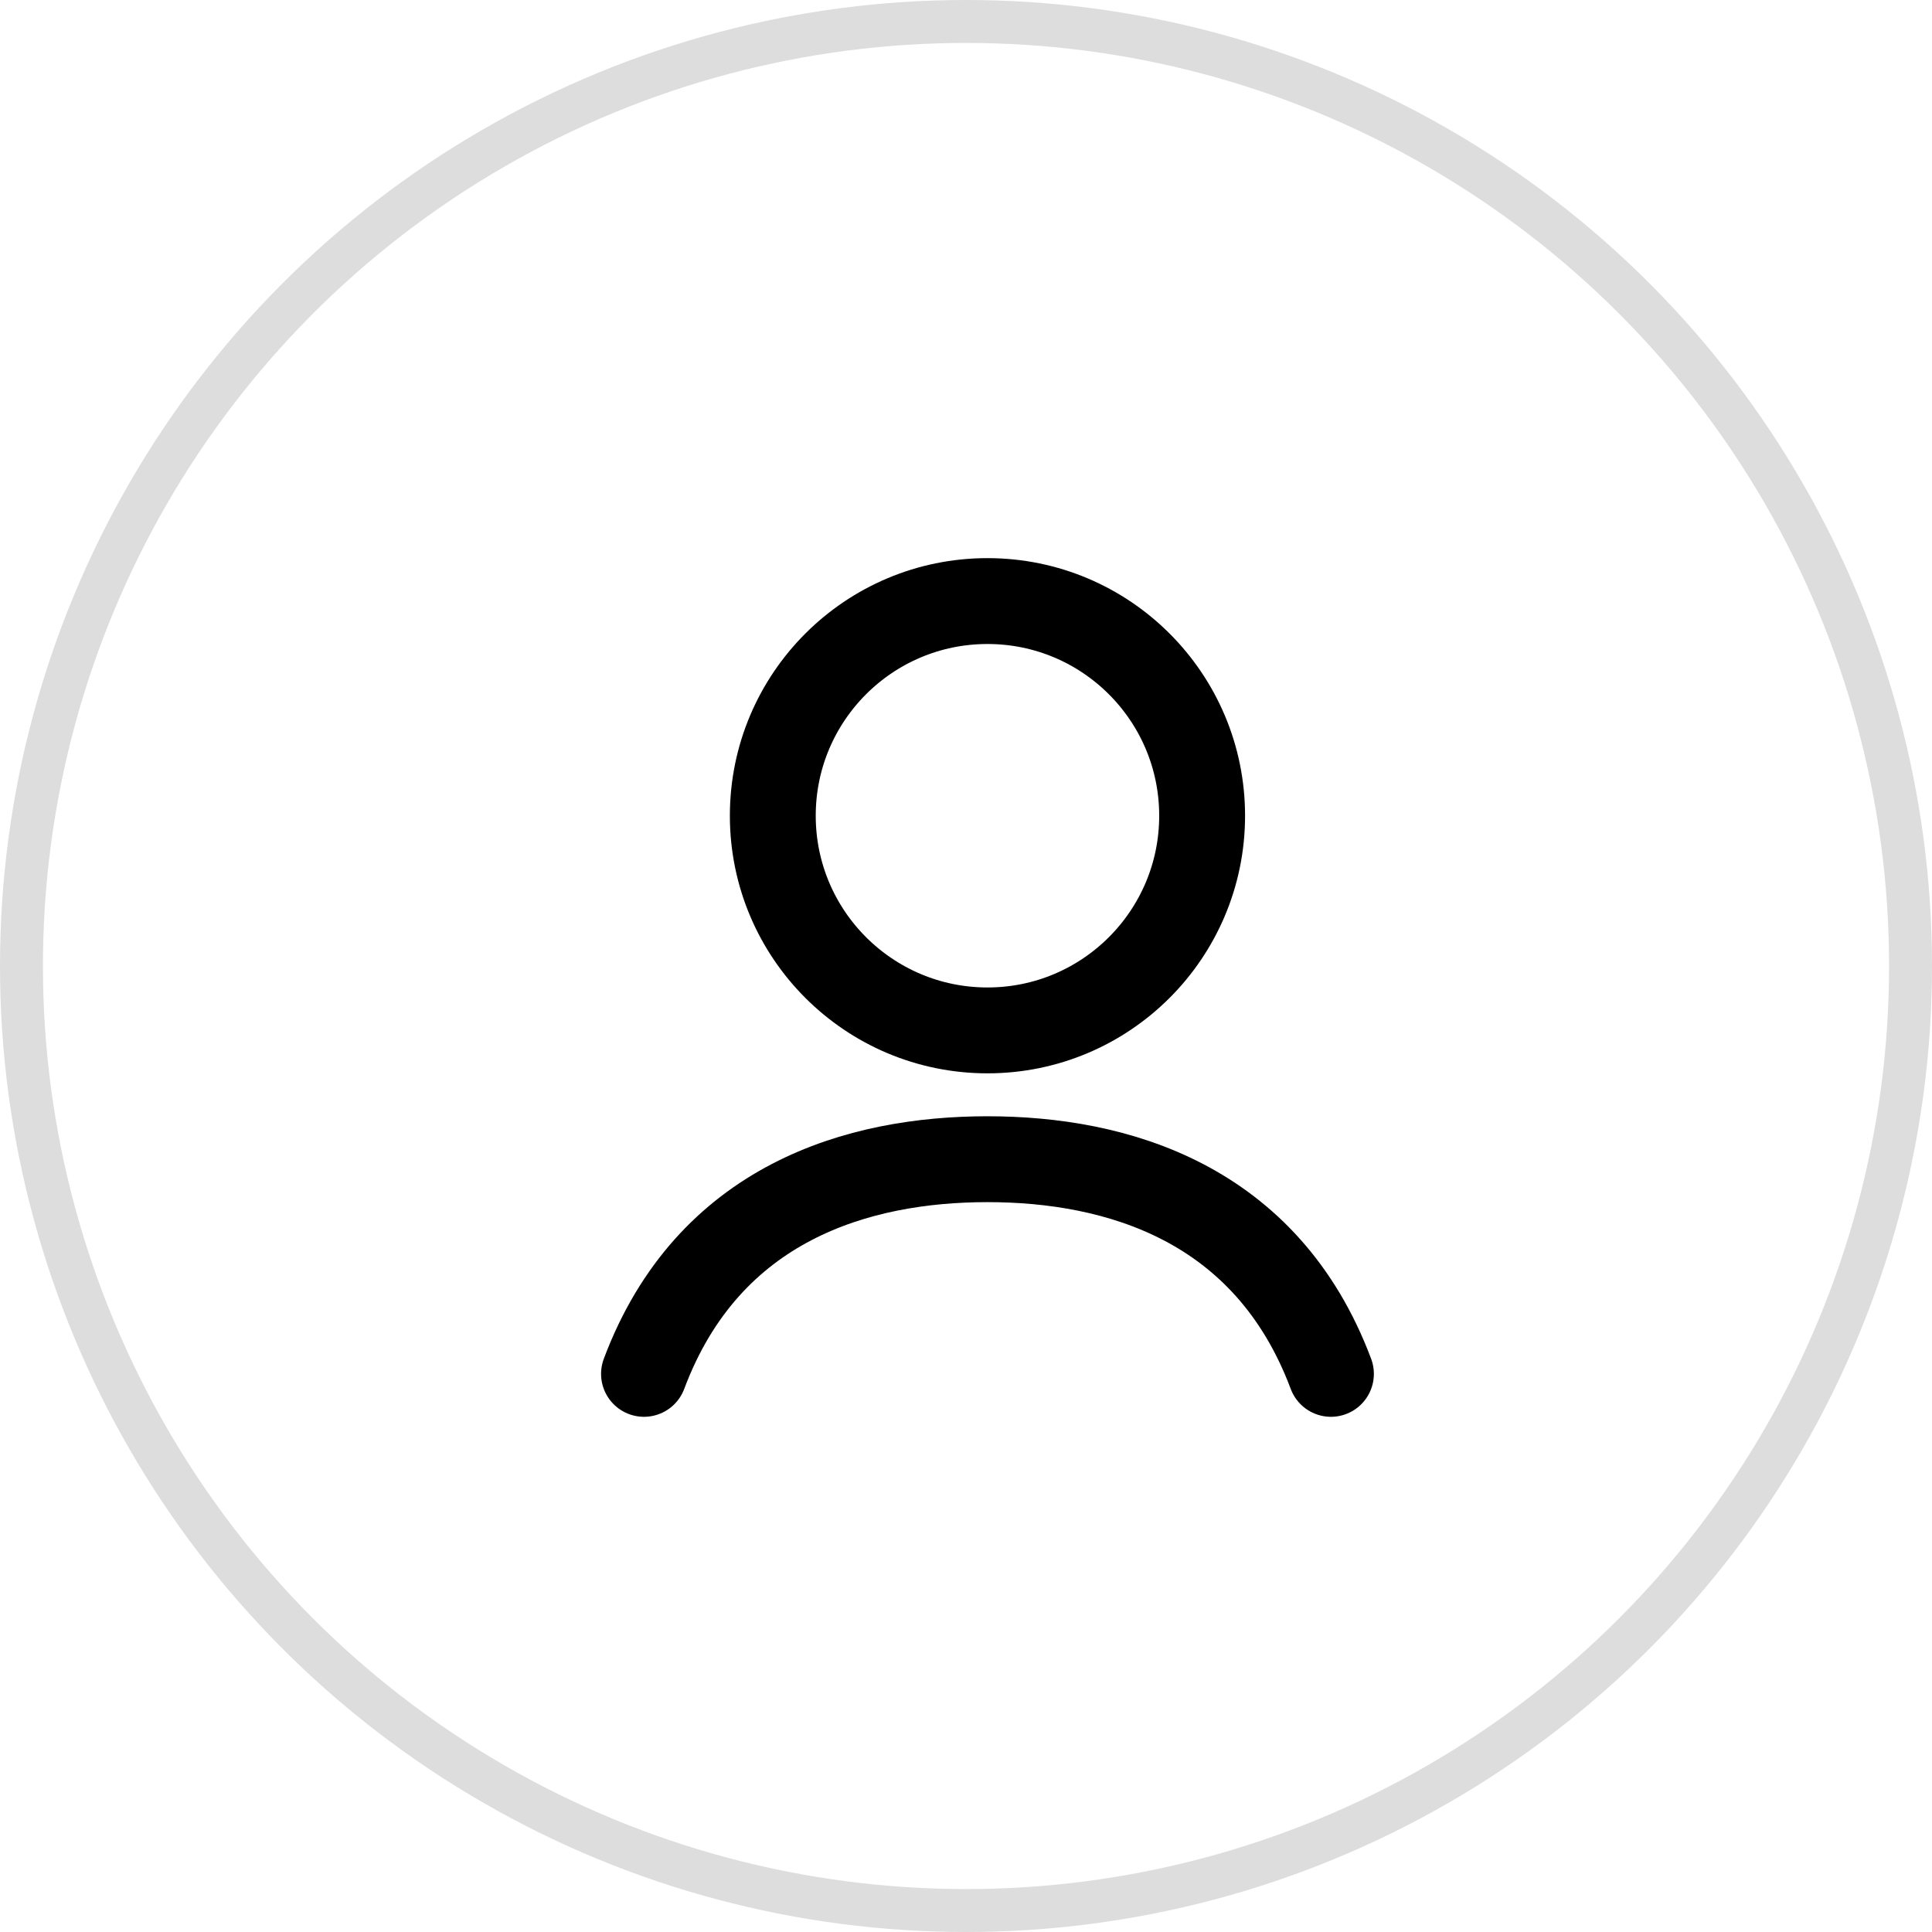
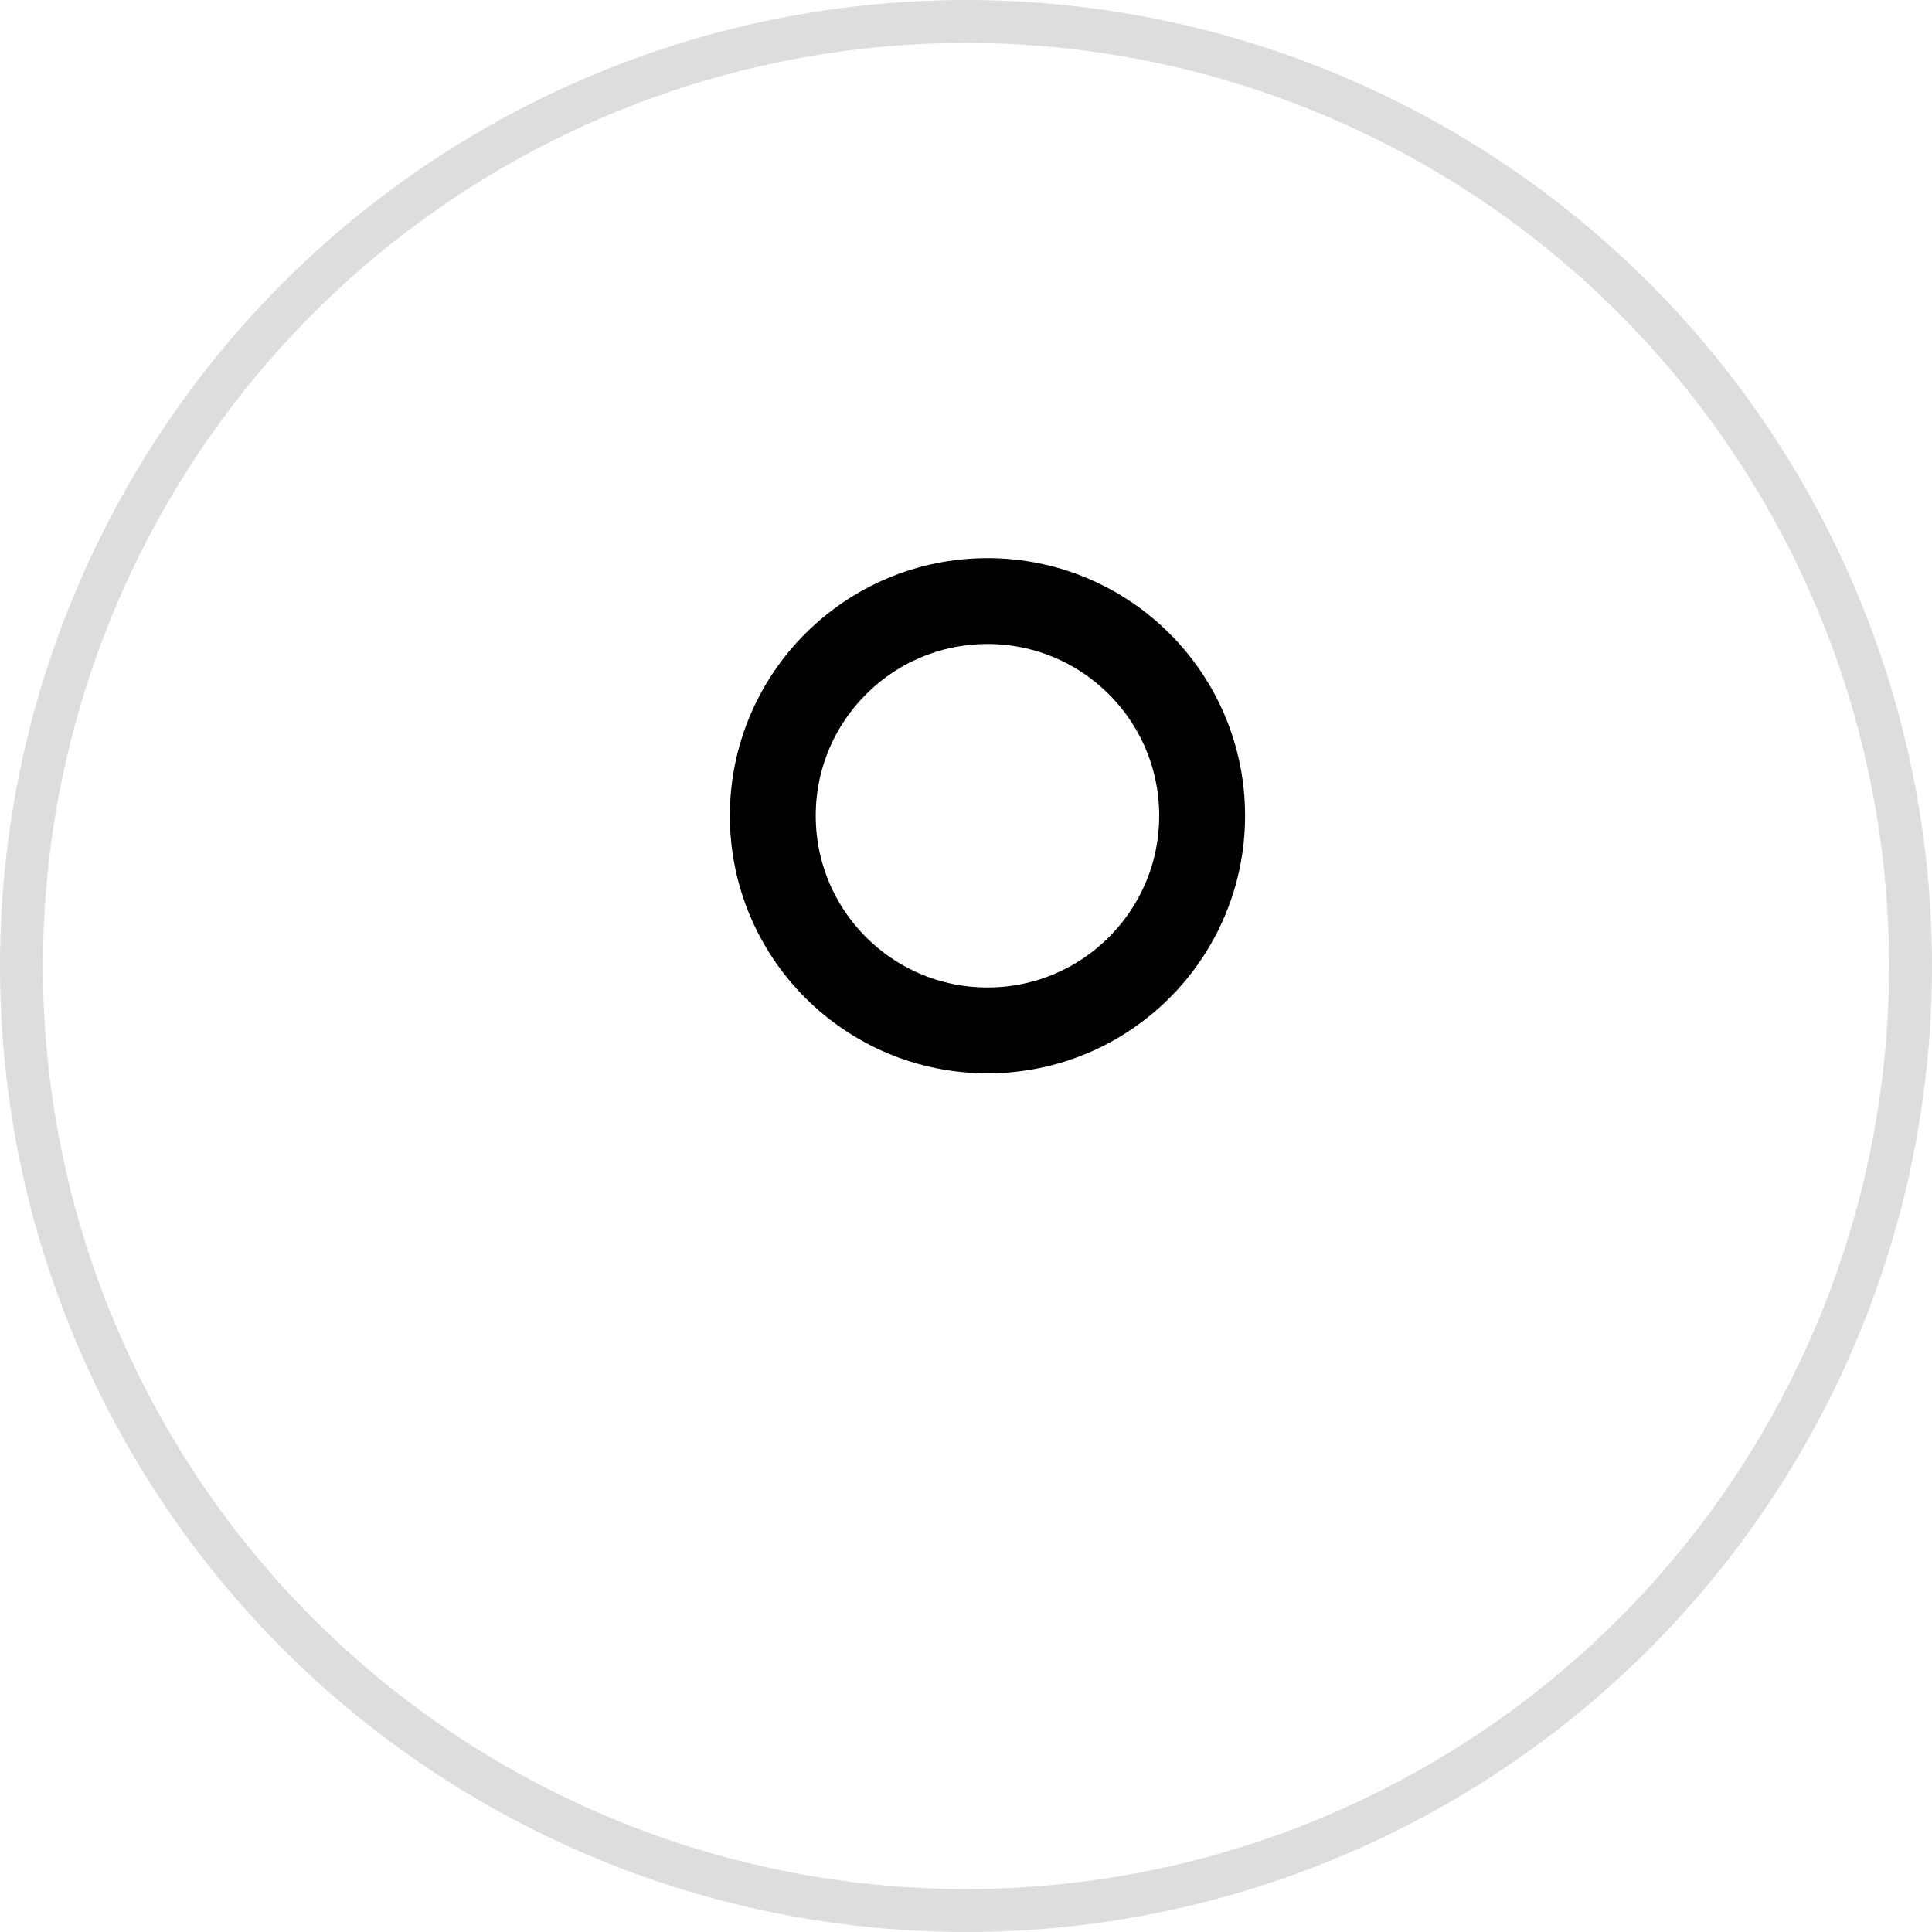
<svg xmlns="http://www.w3.org/2000/svg" width="45" height="45" viewBox="0 0 45 45" fill="none">
  <circle cx="23" cy="19" r="5" stroke="black" stroke-width="2" />
-   <path d="M15 32C16.5 28 20 27 23 27C26 27 29.5 28 31 32" stroke="black" stroke-width="2" stroke-linecap="round" stroke-linejoin="round" />
  <circle cx="22.5" cy="22.5" r="22" stroke="#DDDDDD" />
</svg>